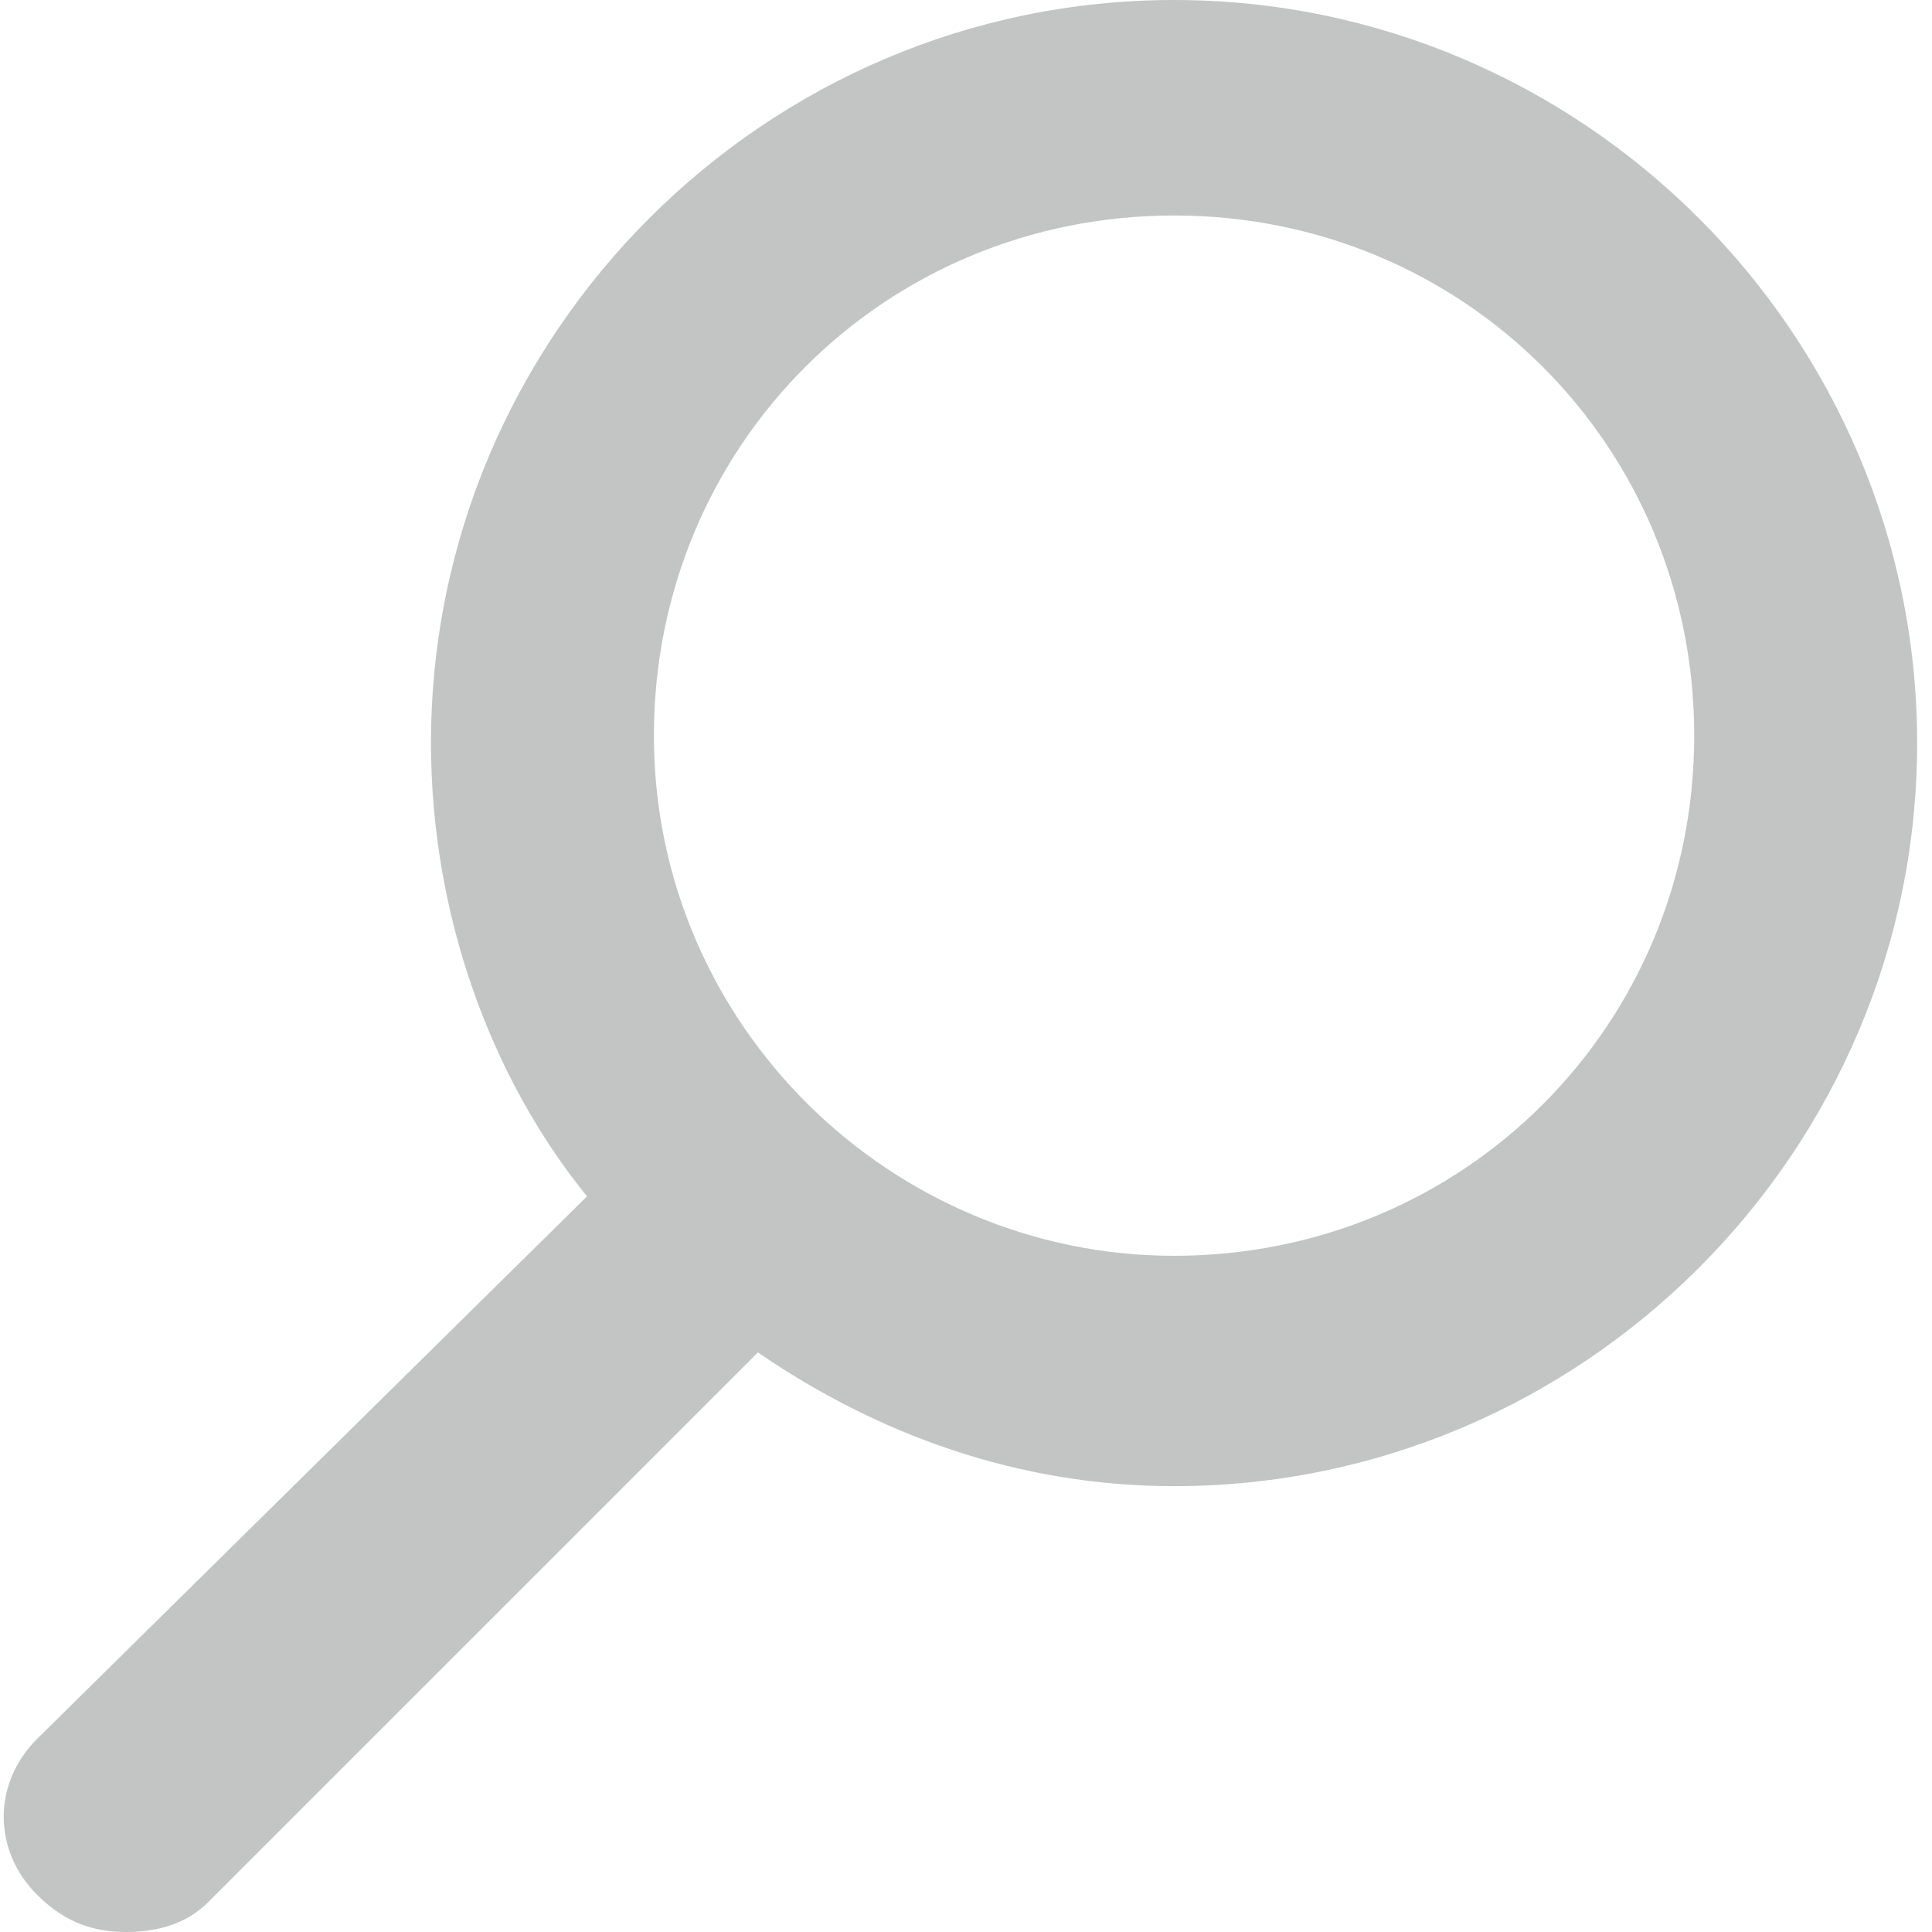
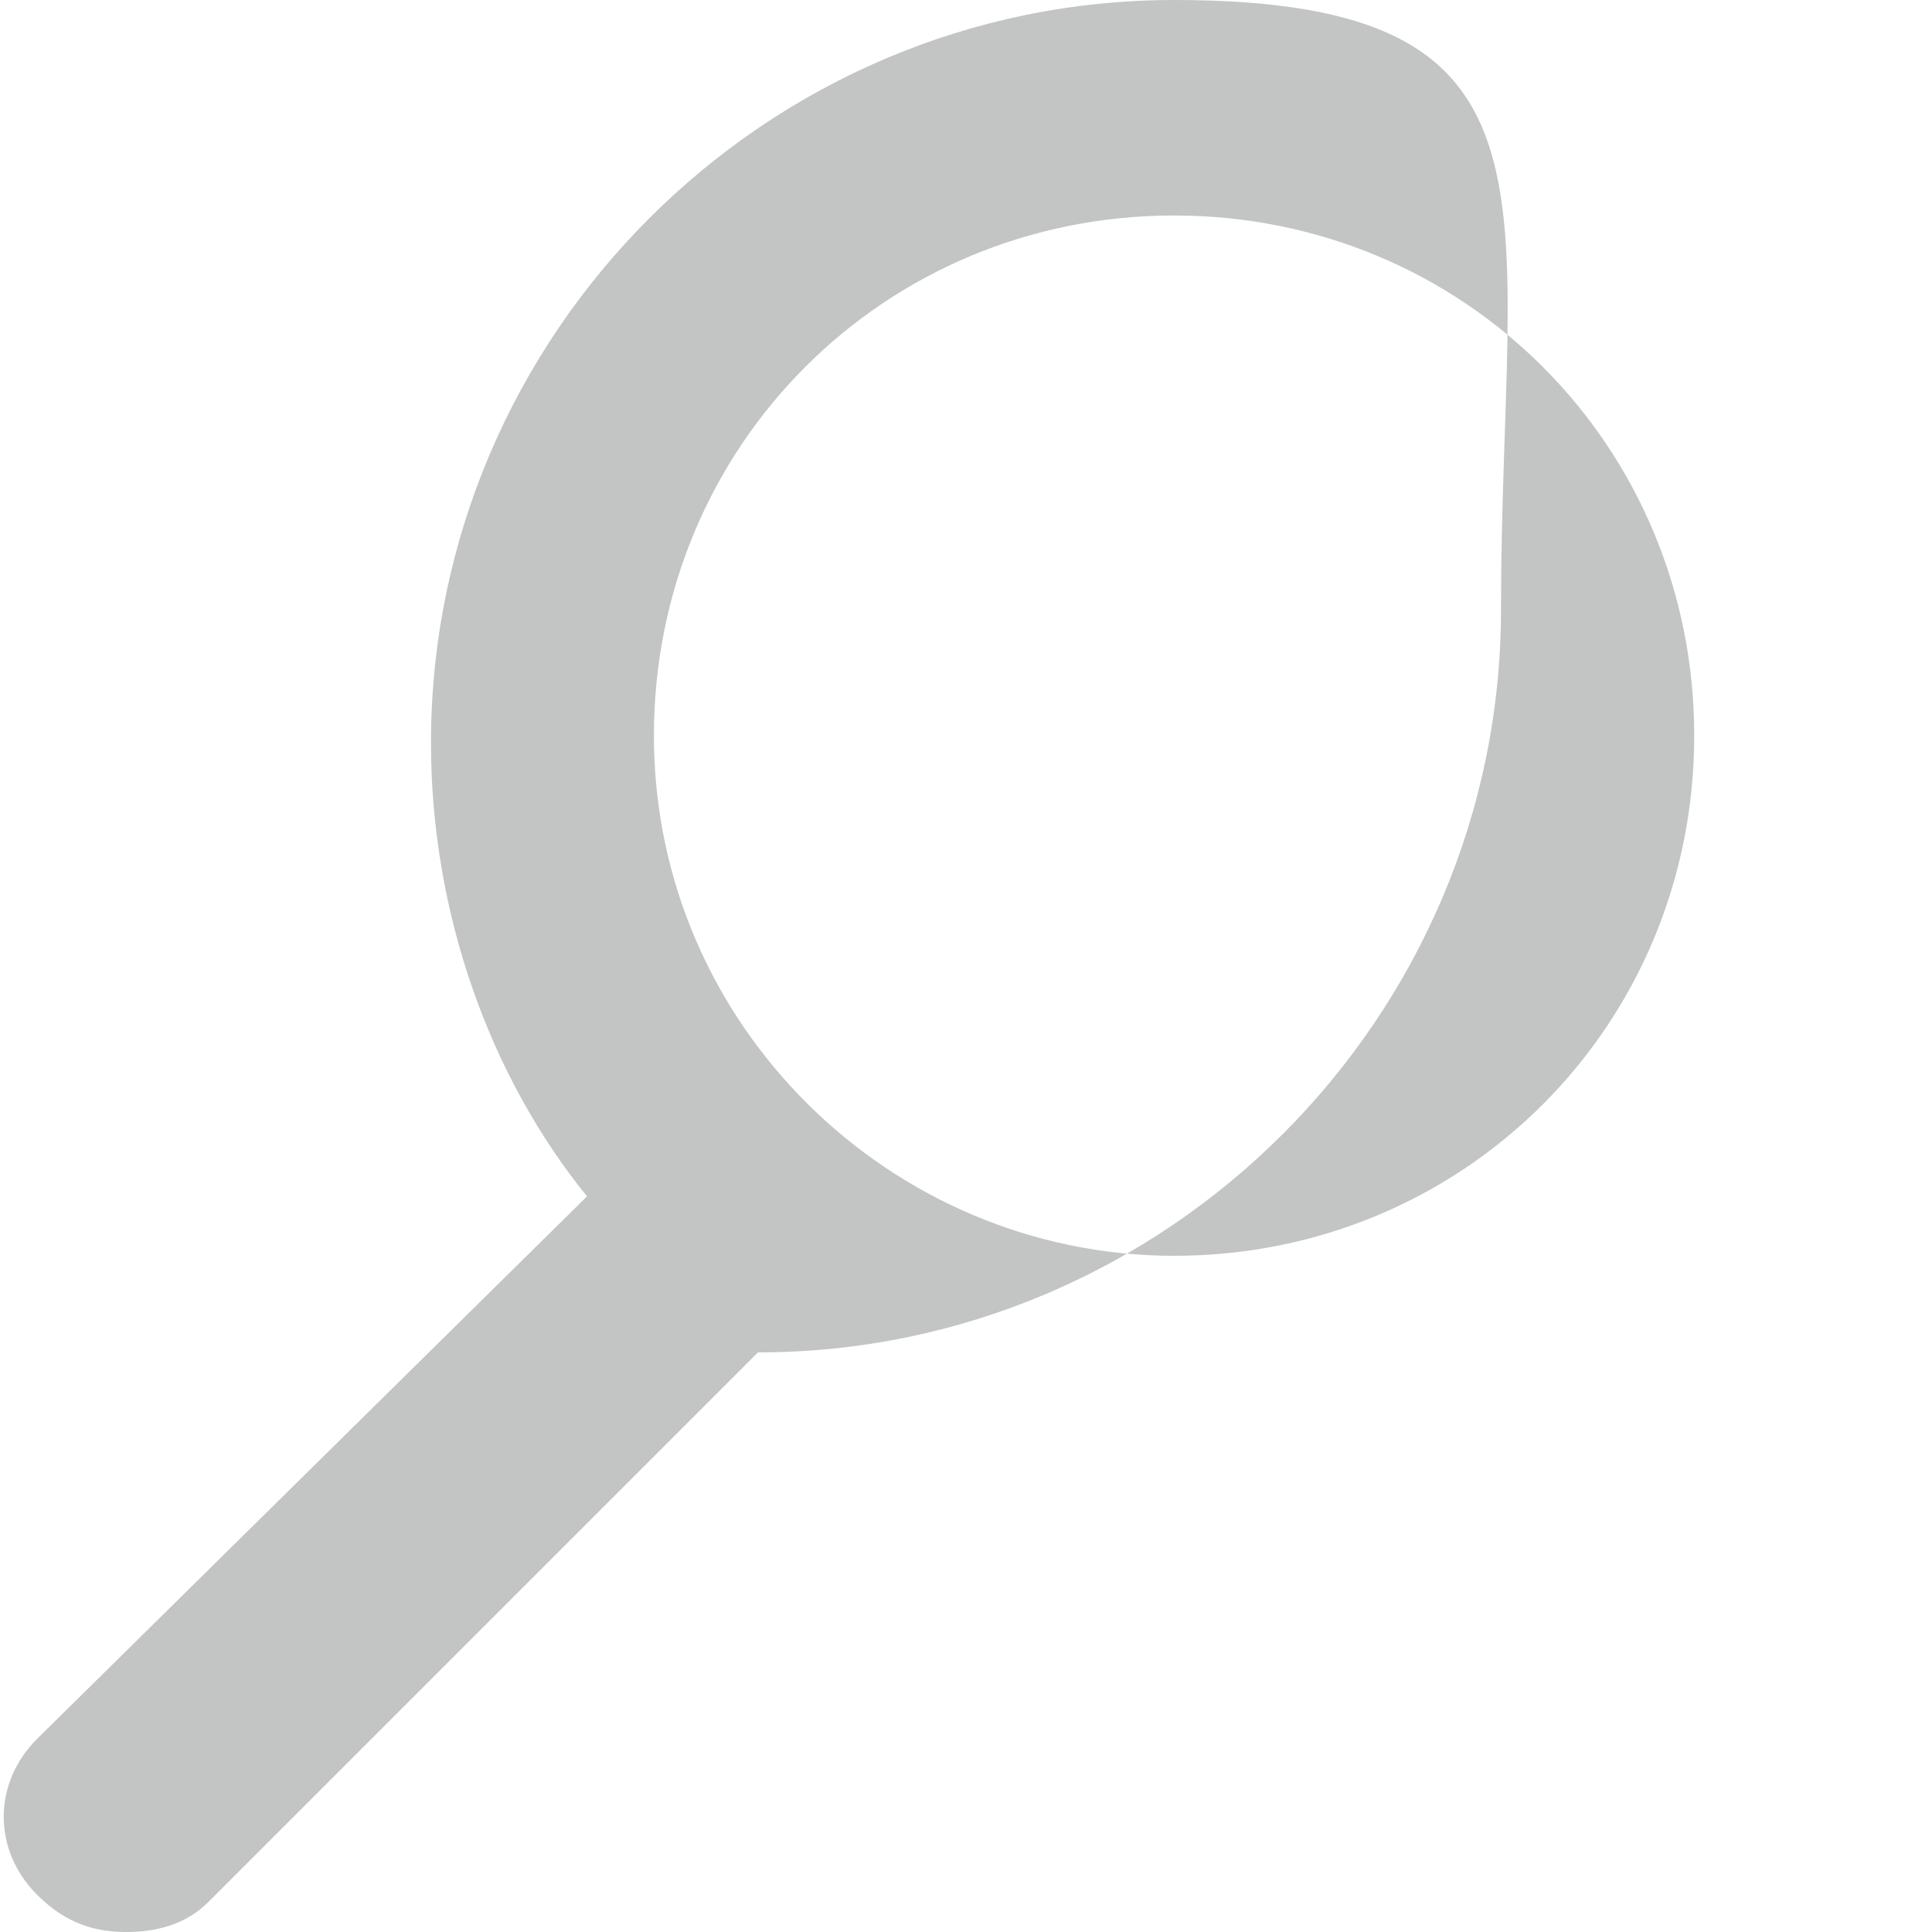
<svg xmlns="http://www.w3.org/2000/svg" version="1.1" id="レイヤー_1" x="0px" y="0px" width="26px" height="26px" viewBox="0 0 26 26" style="enable-background:new 0 0 26 26;" xml:space="preserve">
  <style type="text/css">
	.st0{fill:#C3C4C4;}
</style>
-   <path class="st0" d="M15.8,0c-5.5,0-10,4.5-10,10c0,2.3,0.8,4.5,2.1,6.1l-7.4,7.3c-0.6,0.6-0.6,1.5,0,2.1C0.9,25.9,1.3,26,1.7,26  s0.8-0.1,1.1-0.4l7.4-7.4c1.6,1.1,3.5,1.8,5.6,1.8c5.5,0,10-4.5,10-10S21.3,0,15.8,0z M15.8,16.9c-3.8,0-7-3.1-7-7s3.1-7,7-7  s7,3.1,7,7S19.7,16.9,15.8,16.9z" />
+   <path class="st0" d="M15.8,0c-5.5,0-10,4.5-10,10c0,2.3,0.8,4.5,2.1,6.1l-7.4,7.3c-0.6,0.6-0.6,1.5,0,2.1C0.9,25.9,1.3,26,1.7,26  s0.8-0.1,1.1-0.4l7.4-7.4c5.5,0,10-4.5,10-10S21.3,0,15.8,0z M15.8,16.9c-3.8,0-7-3.1-7-7s3.1-7,7-7  s7,3.1,7,7S19.7,16.9,15.8,16.9z" />
</svg>